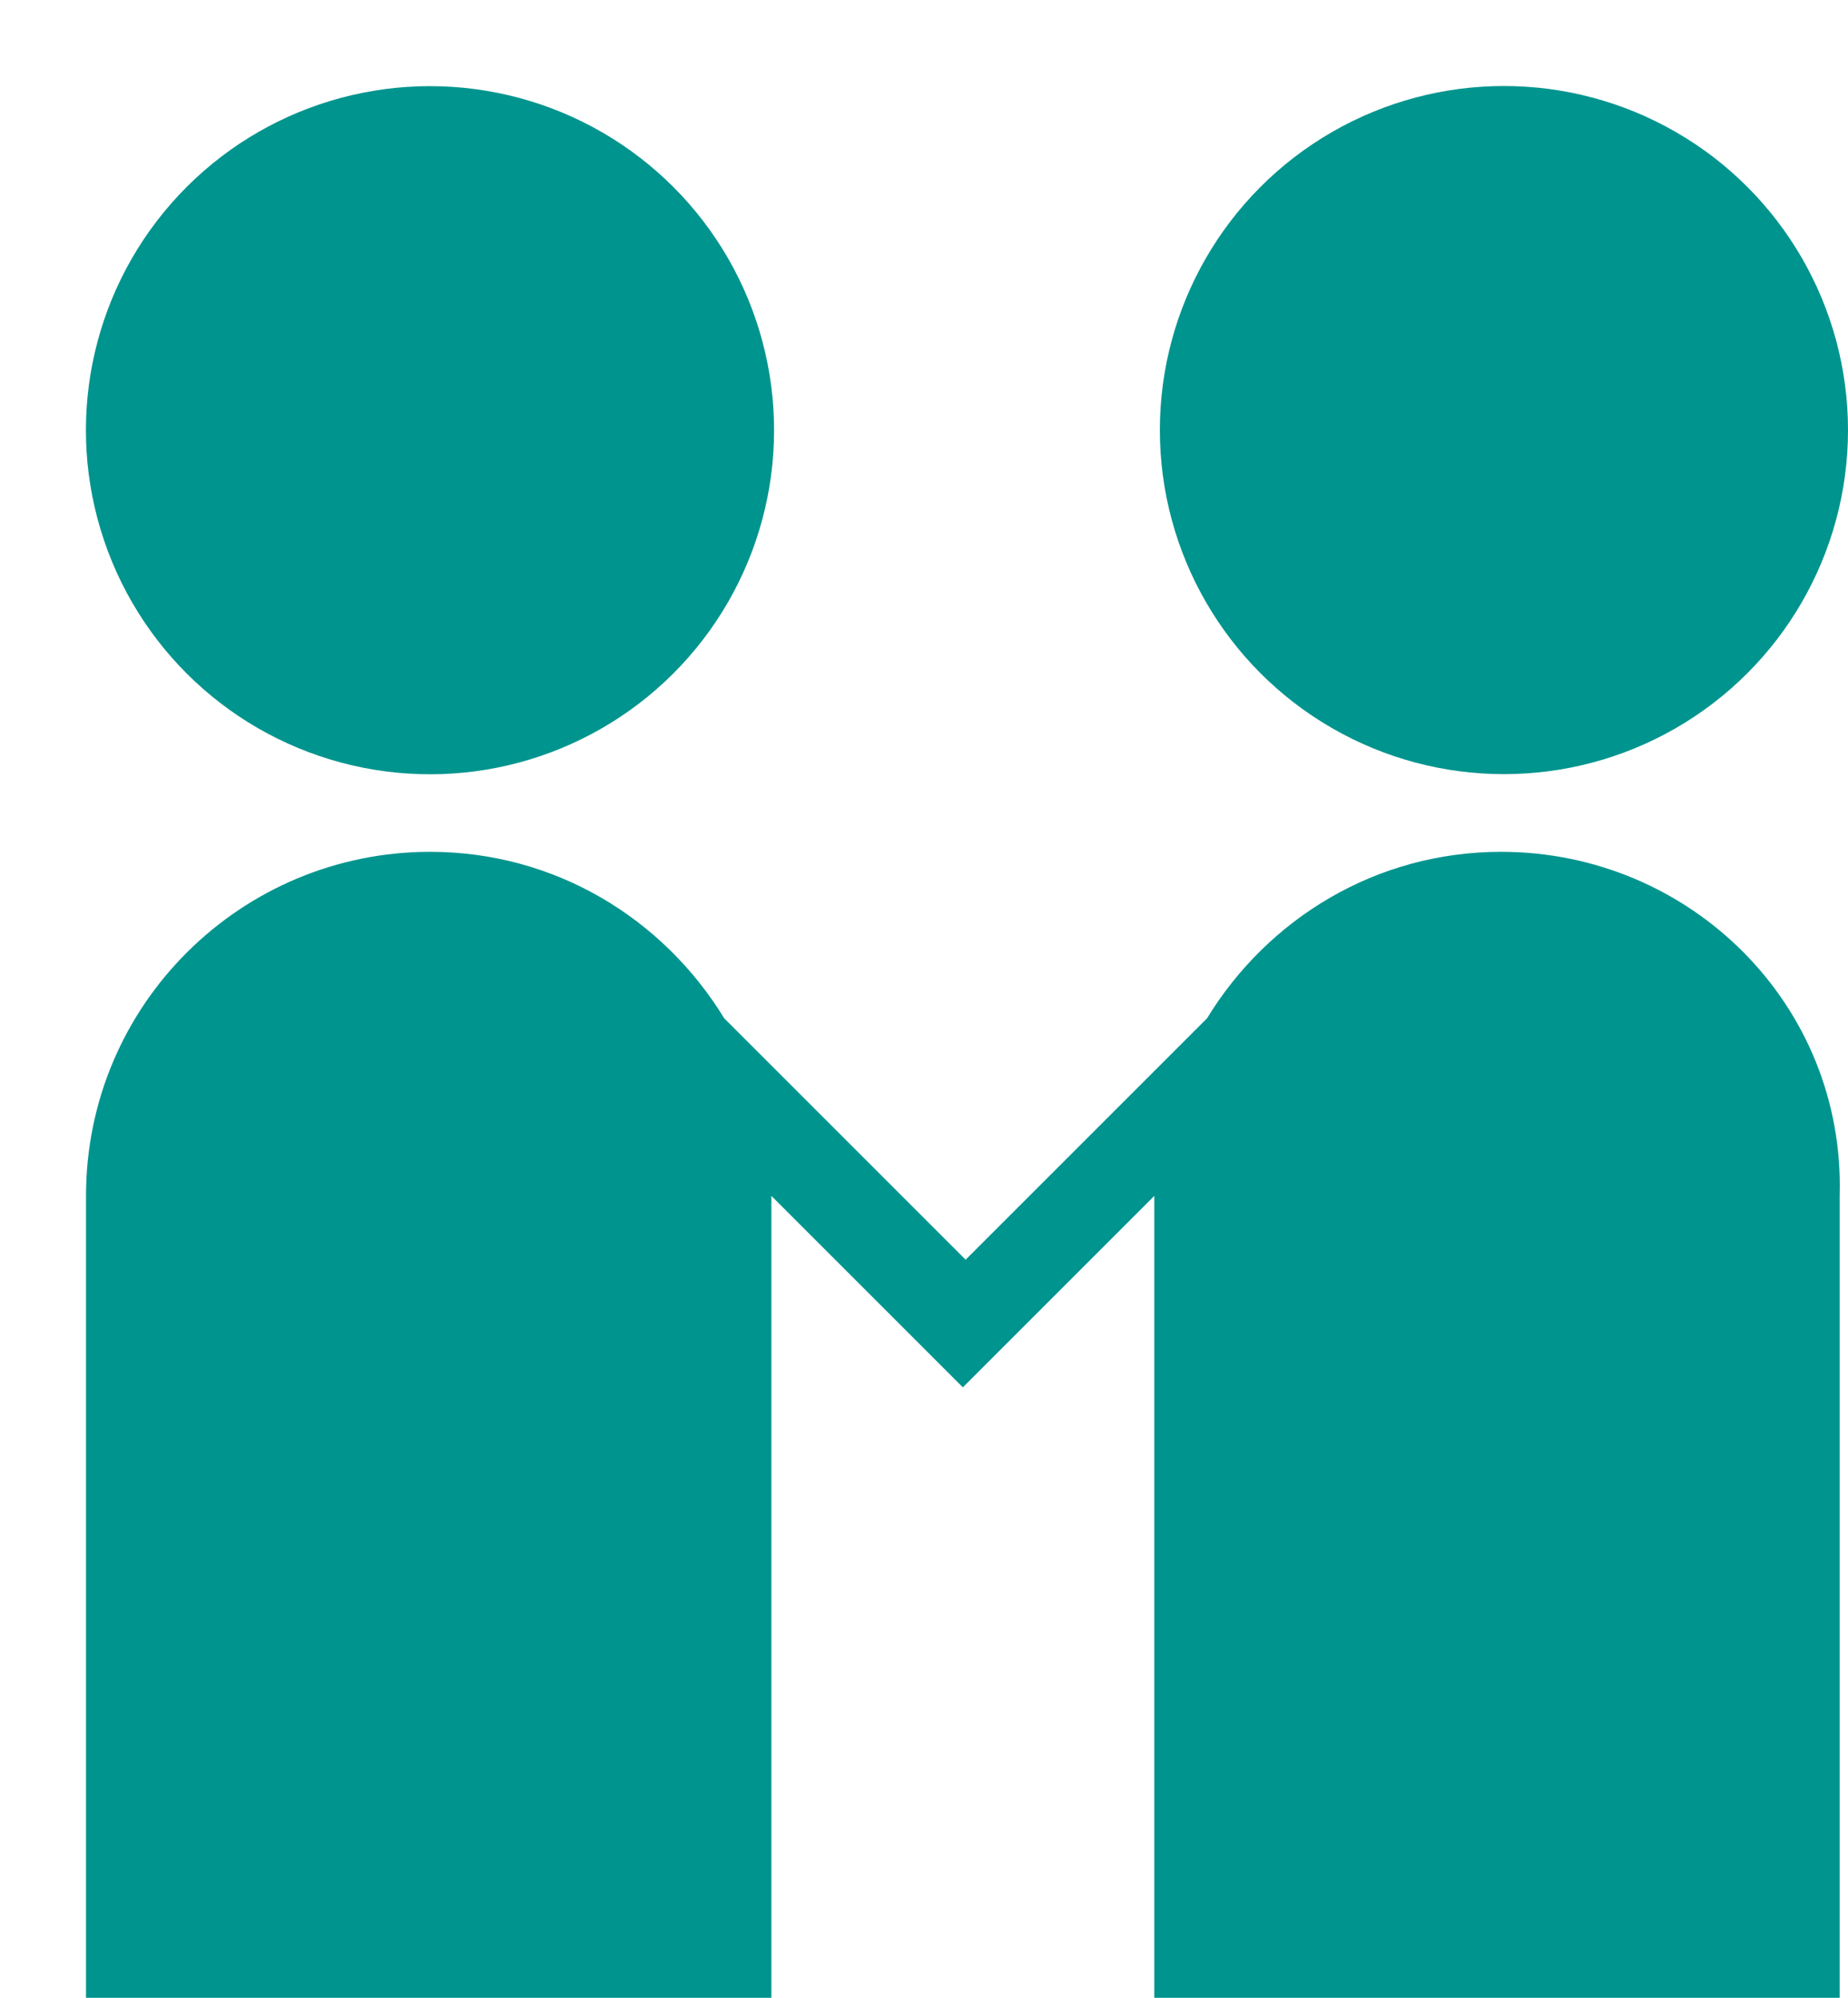
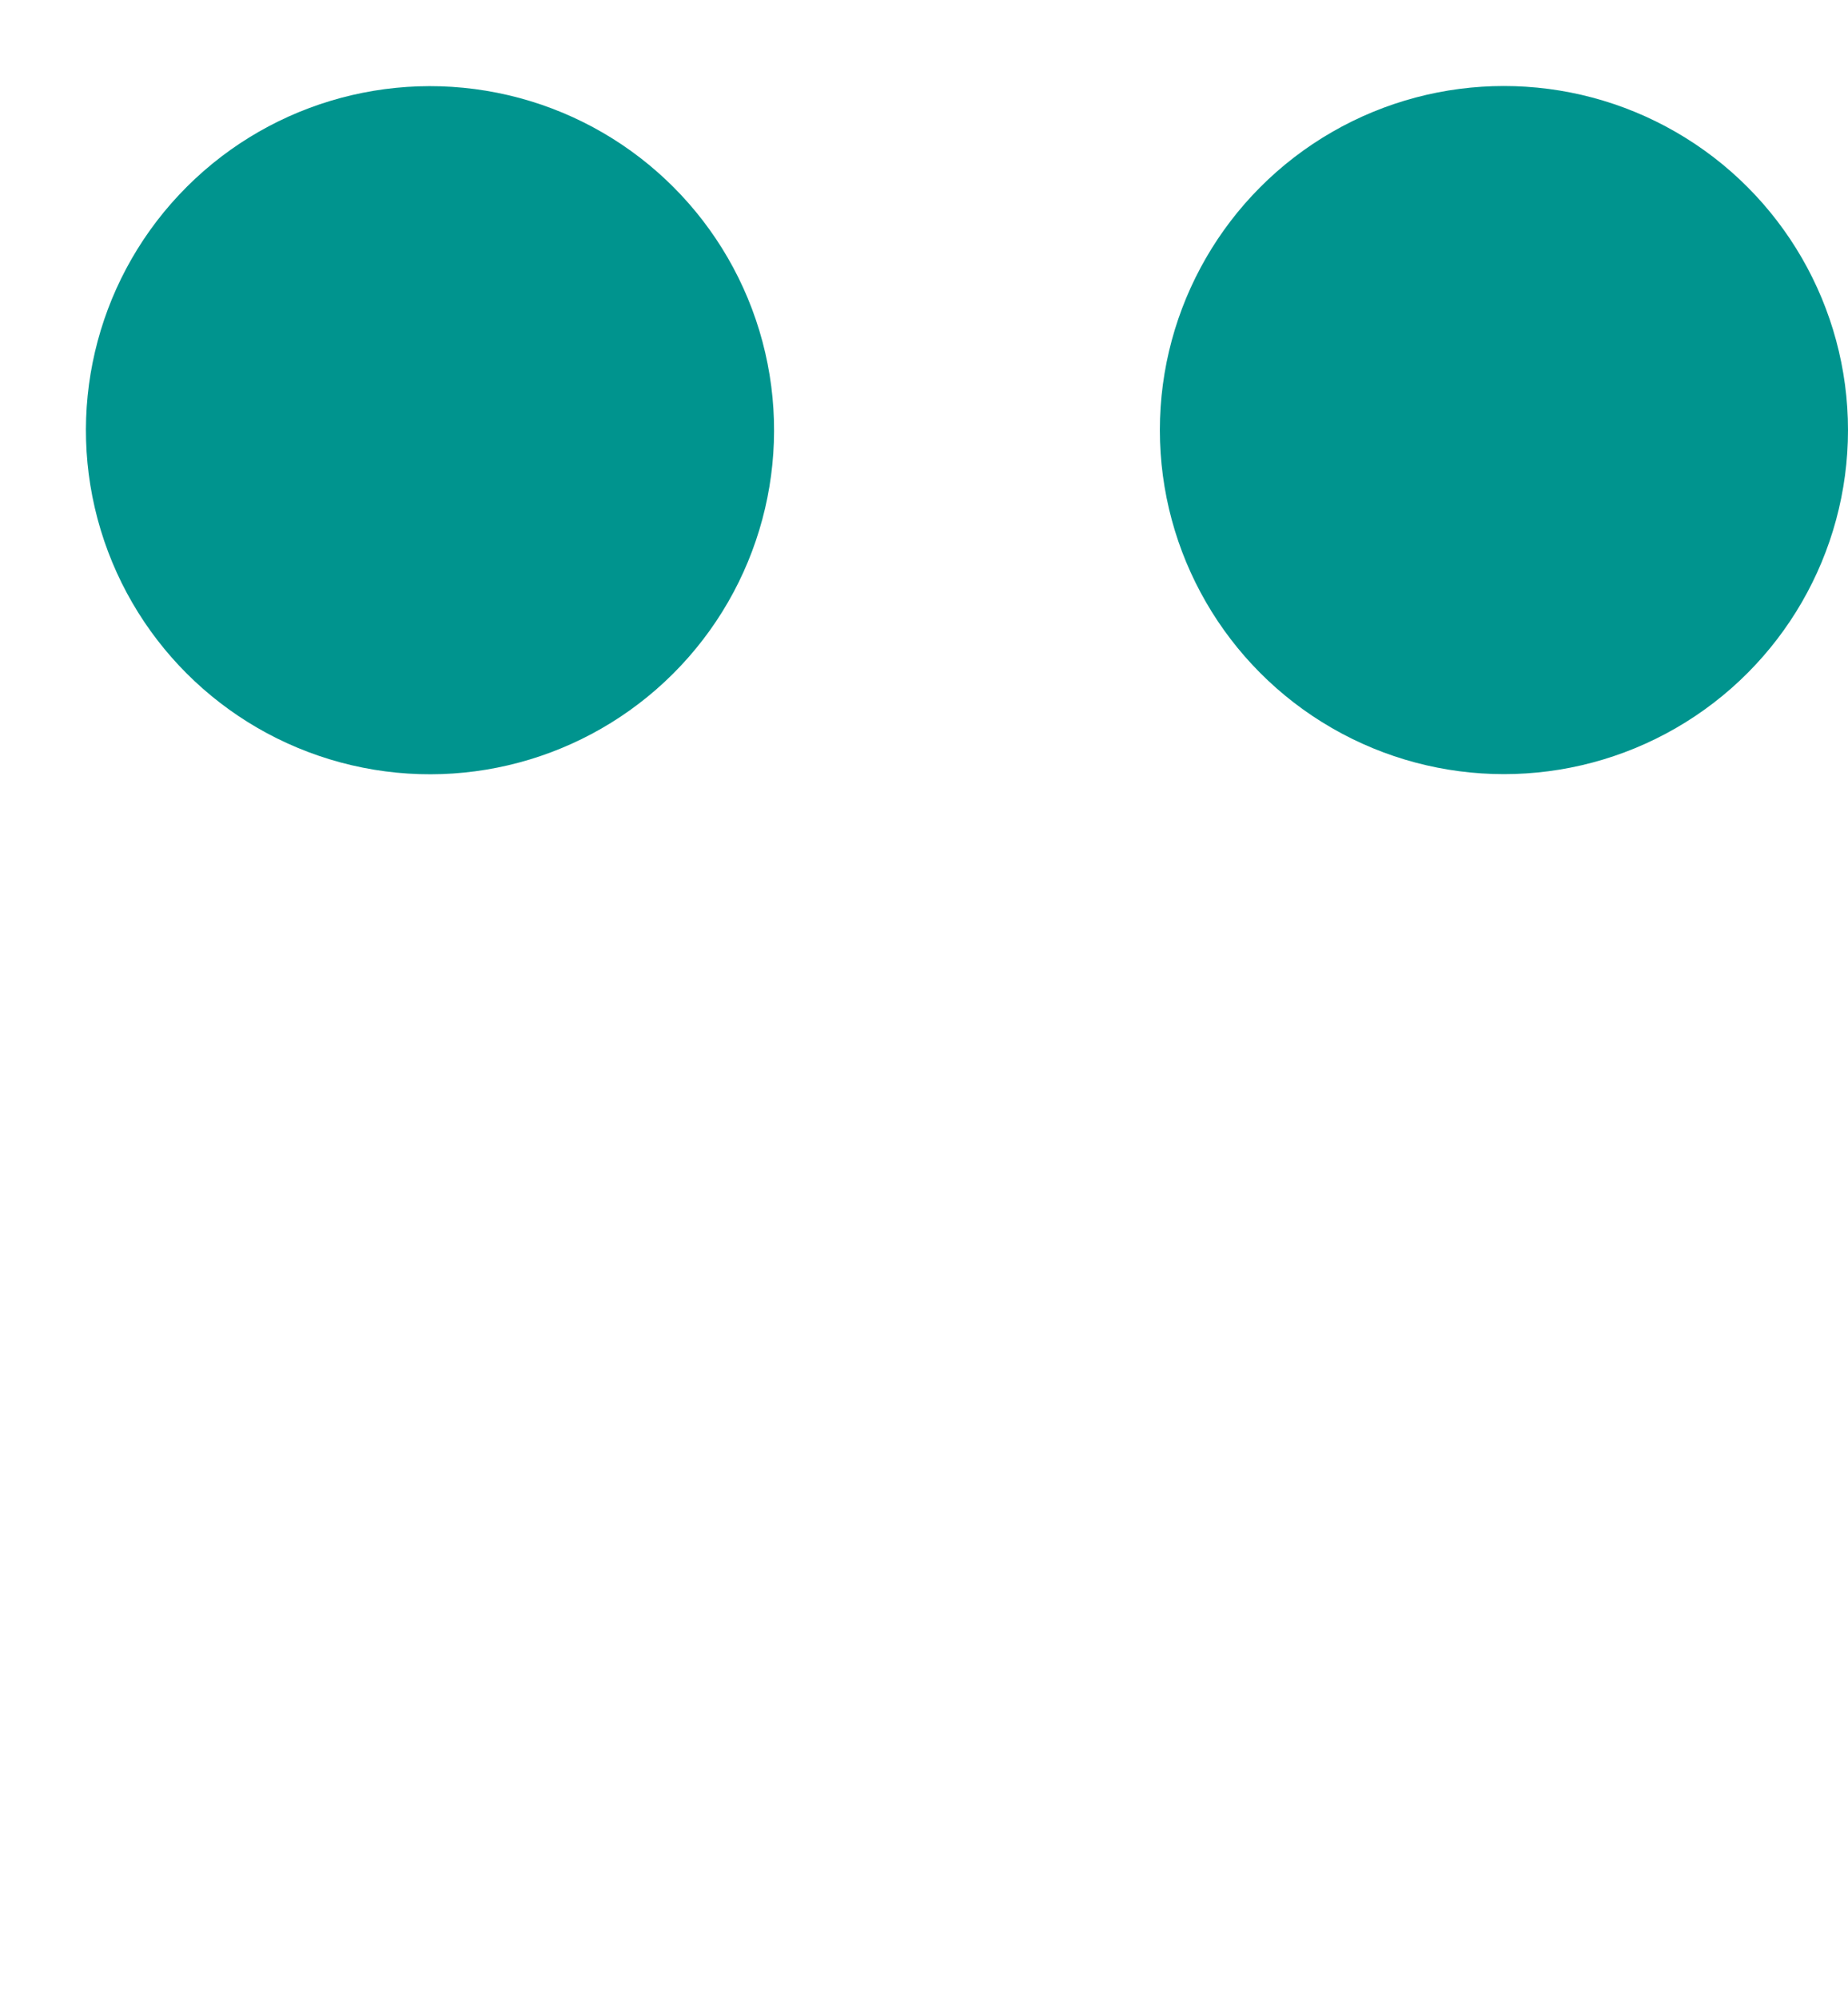
<svg xmlns="http://www.w3.org/2000/svg" fill="#000000" height="72" preserveAspectRatio="xMidYMid meet" version="1" viewBox="-3.1 -3.1 66.6 72.0" width="66.6" zoomAndPan="magnify">
  <g fill="#00948e" id="change1_1">
    <circle cx="12.4" cy="12.4" fill="inherit" r="12.4" transform="rotate(-16.843 12.415 12.414)" />
-     <path d="M51,27.6c-4.5,0-8.4,2.4-10.6,6l-8.7,8.7L23,33.6c-2.2-3.6-6.1-6-10.6-6h0C5.6,27.6,0,33.1,0,40v28.9h24.7 V40c0,0,0,0,0,0l6.9,6.9l0,0l0,0l6.9-6.9c0,0,0,0,0,0v28.9h24.7V40C63.4,33.1,57.8,27.6,51,27.6z" fill="inherit" />
    <circle cx="51.1" cy="12.4" fill="inherit" r="12.4" />
  </g>
  <script />
</svg>